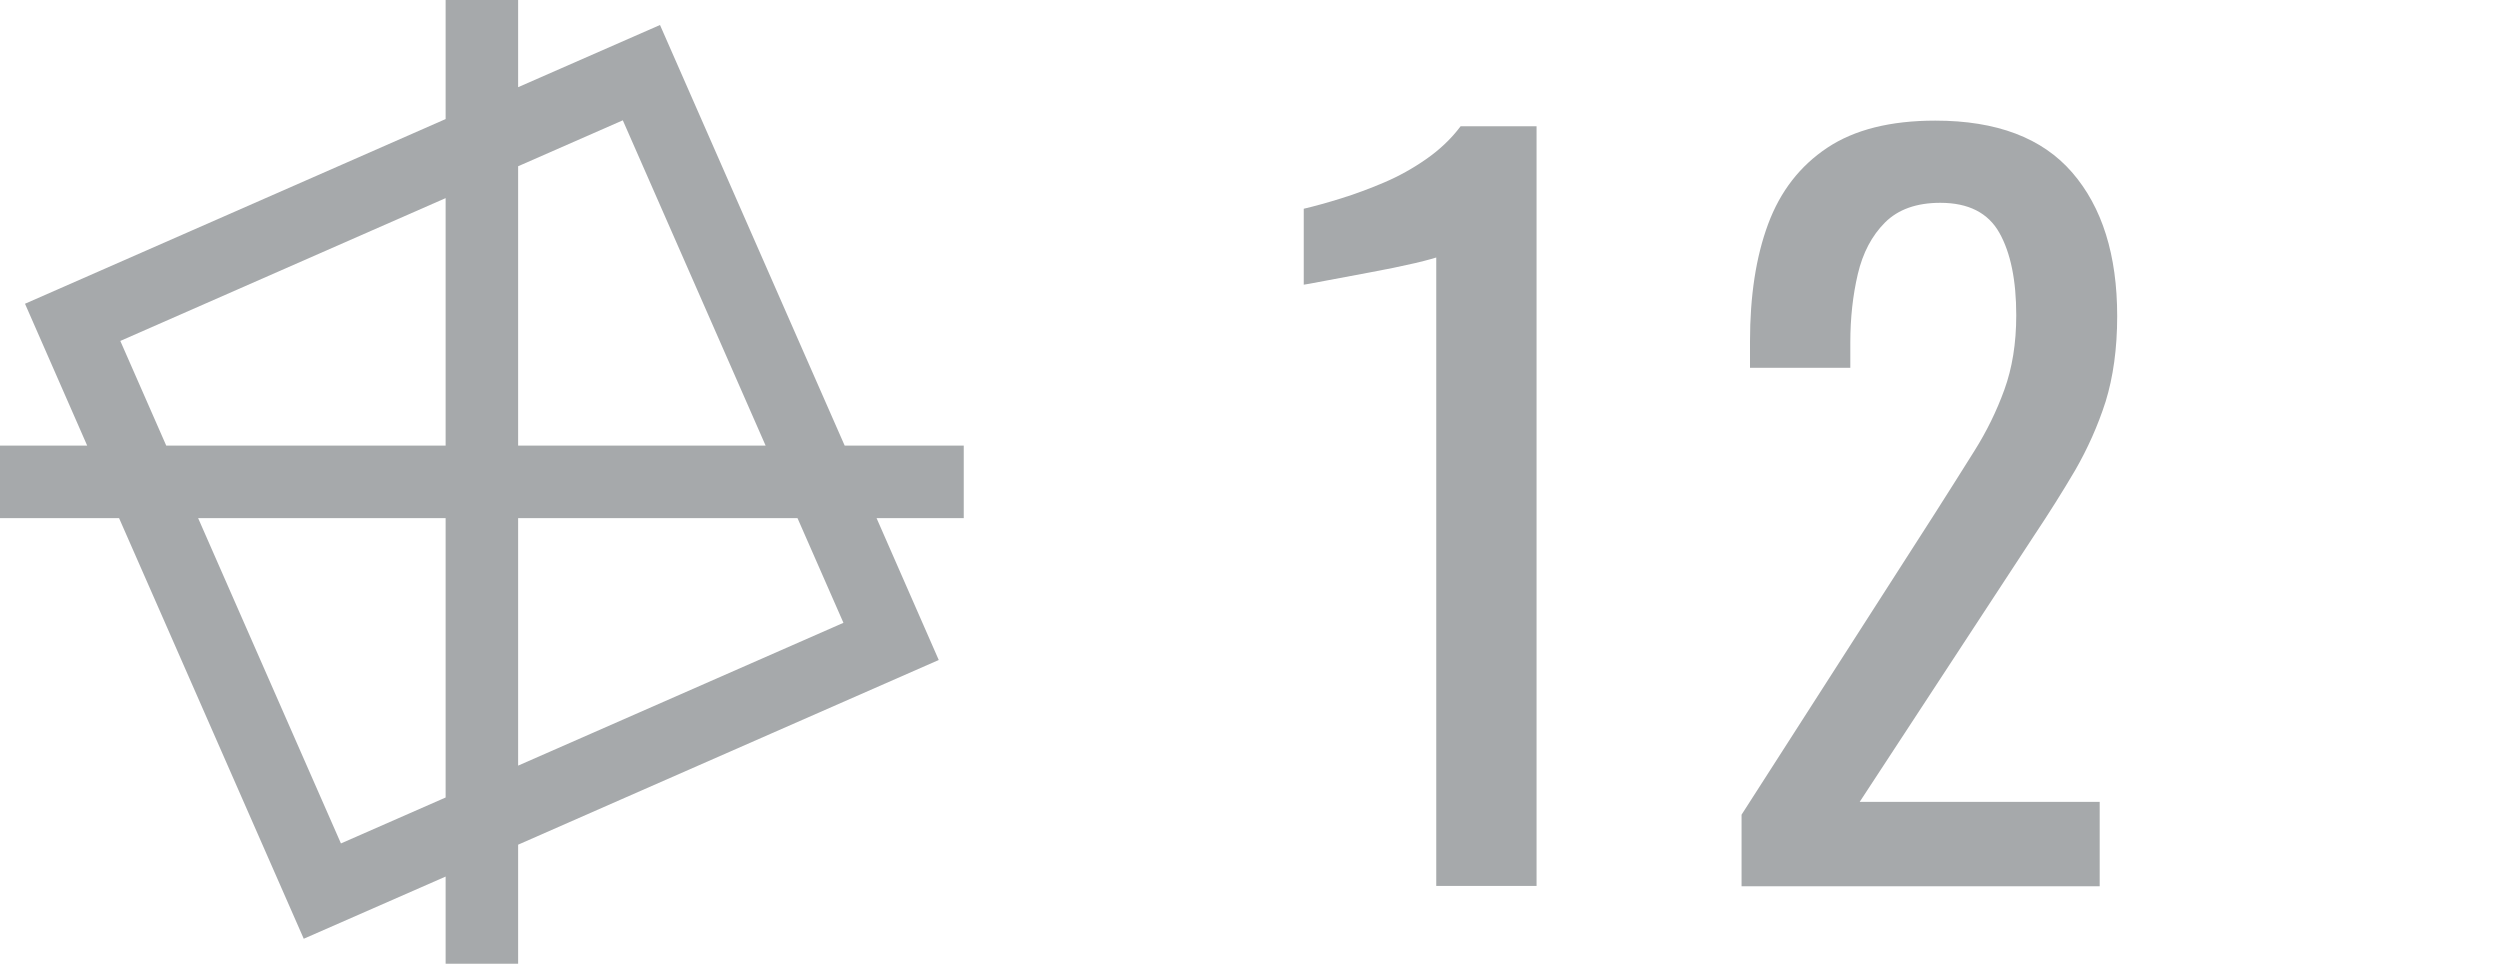
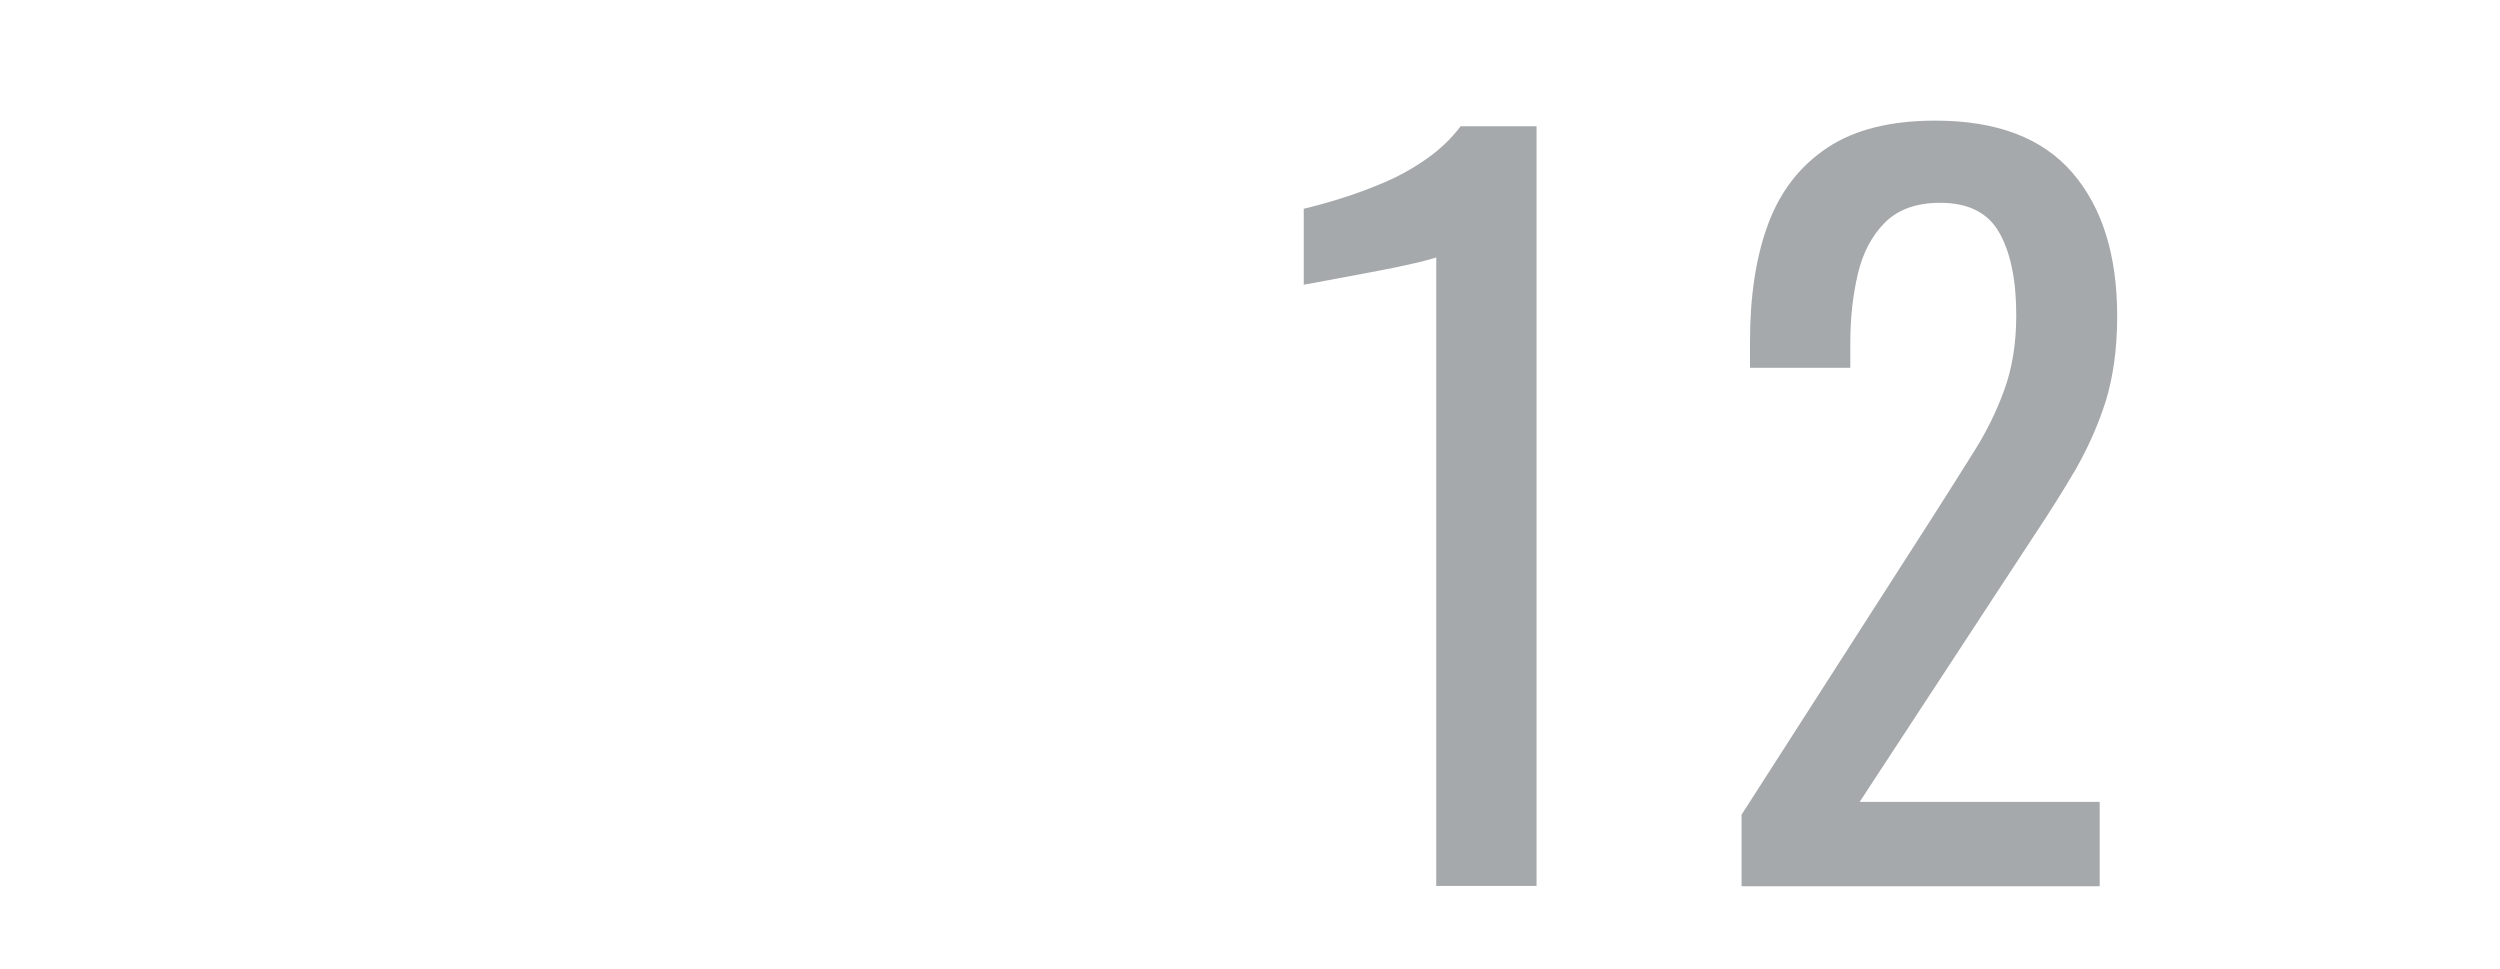
<svg xmlns="http://www.w3.org/2000/svg" id="_レイヤー_1" viewBox="0 0 80 31">
  <defs>
    <style>.cls-1{fill:#A6A9AB;}.cls-2{fill:#A6A9AB;}</style>
  </defs>
-   <path class="cls-2" d="M30.84,14.26h-3.81l-1.45-3.3L21.12.8l-4.54,1.99V0h-2.32v3.81l-3.3,1.45L.8,9.72l1.99,4.54H0v2.32h3.81l1.45,3.3,4.46,10.16,4.54-1.99v2.79h2.32v-3.81l3.3-1.45,10.16-4.46-1.99-4.54h2.79v-2.32ZM19.93,3.85l3.53,8.04,1.04,2.37h-7.92V5.32l3.35-1.47ZM3.85,10.91l8.04-3.53,2.37-1.04v7.92H5.32l-1.47-3.35ZM10.91,26.99l-3.53-8.04-1.04-2.37h7.92v8.94l-3.35,1.47ZM26.99,19.93l-8.04,3.53-2.37,1.04v-7.92h8.94l1.47,3.35Z" />
  <path class="cls-1" d="M45.96,28.35V8.24s-.25.08-.68.18c-.43.1-.92.2-1.46.3-.54.1-1.02.19-1.44.27-.42.08-.64.12-.66.12v-2.43c.34-.08.74-.19,1.19-.33.45-.14.91-.31,1.38-.51.47-.2.92-.45,1.35-.75.43-.3.8-.65,1.1-1.05h2.43v24.31h-3.21Z" />
  <path class="cls-1" d="M55.73,28.35v-2.28l6.18-9.63c.46-.72.88-1.39,1.27-2.01.39-.62.71-1.27.96-1.96.25-.69.38-1.48.38-2.38,0-1.12-.18-2-.54-2.64-.36-.64-.99-.96-1.89-.96-.76,0-1.35.21-1.77.63-.42.42-.71.97-.87,1.65-.16.68-.24,1.41-.24,2.19v.81h-3.21v-.84c0-1.46.19-2.71.58-3.76.39-1.05,1.02-1.86,1.89-2.44.87-.58,2.02-.87,3.46-.87,1.96,0,3.42.55,4.38,1.66.96,1.11,1.44,2.64,1.44,4.6,0,1.04-.13,1.95-.37,2.73-.25.78-.58,1.51-.97,2.19-.4.68-.84,1.38-1.32,2.1l-5.58,8.52h7.68v2.7h-11.46Z" />
</svg>